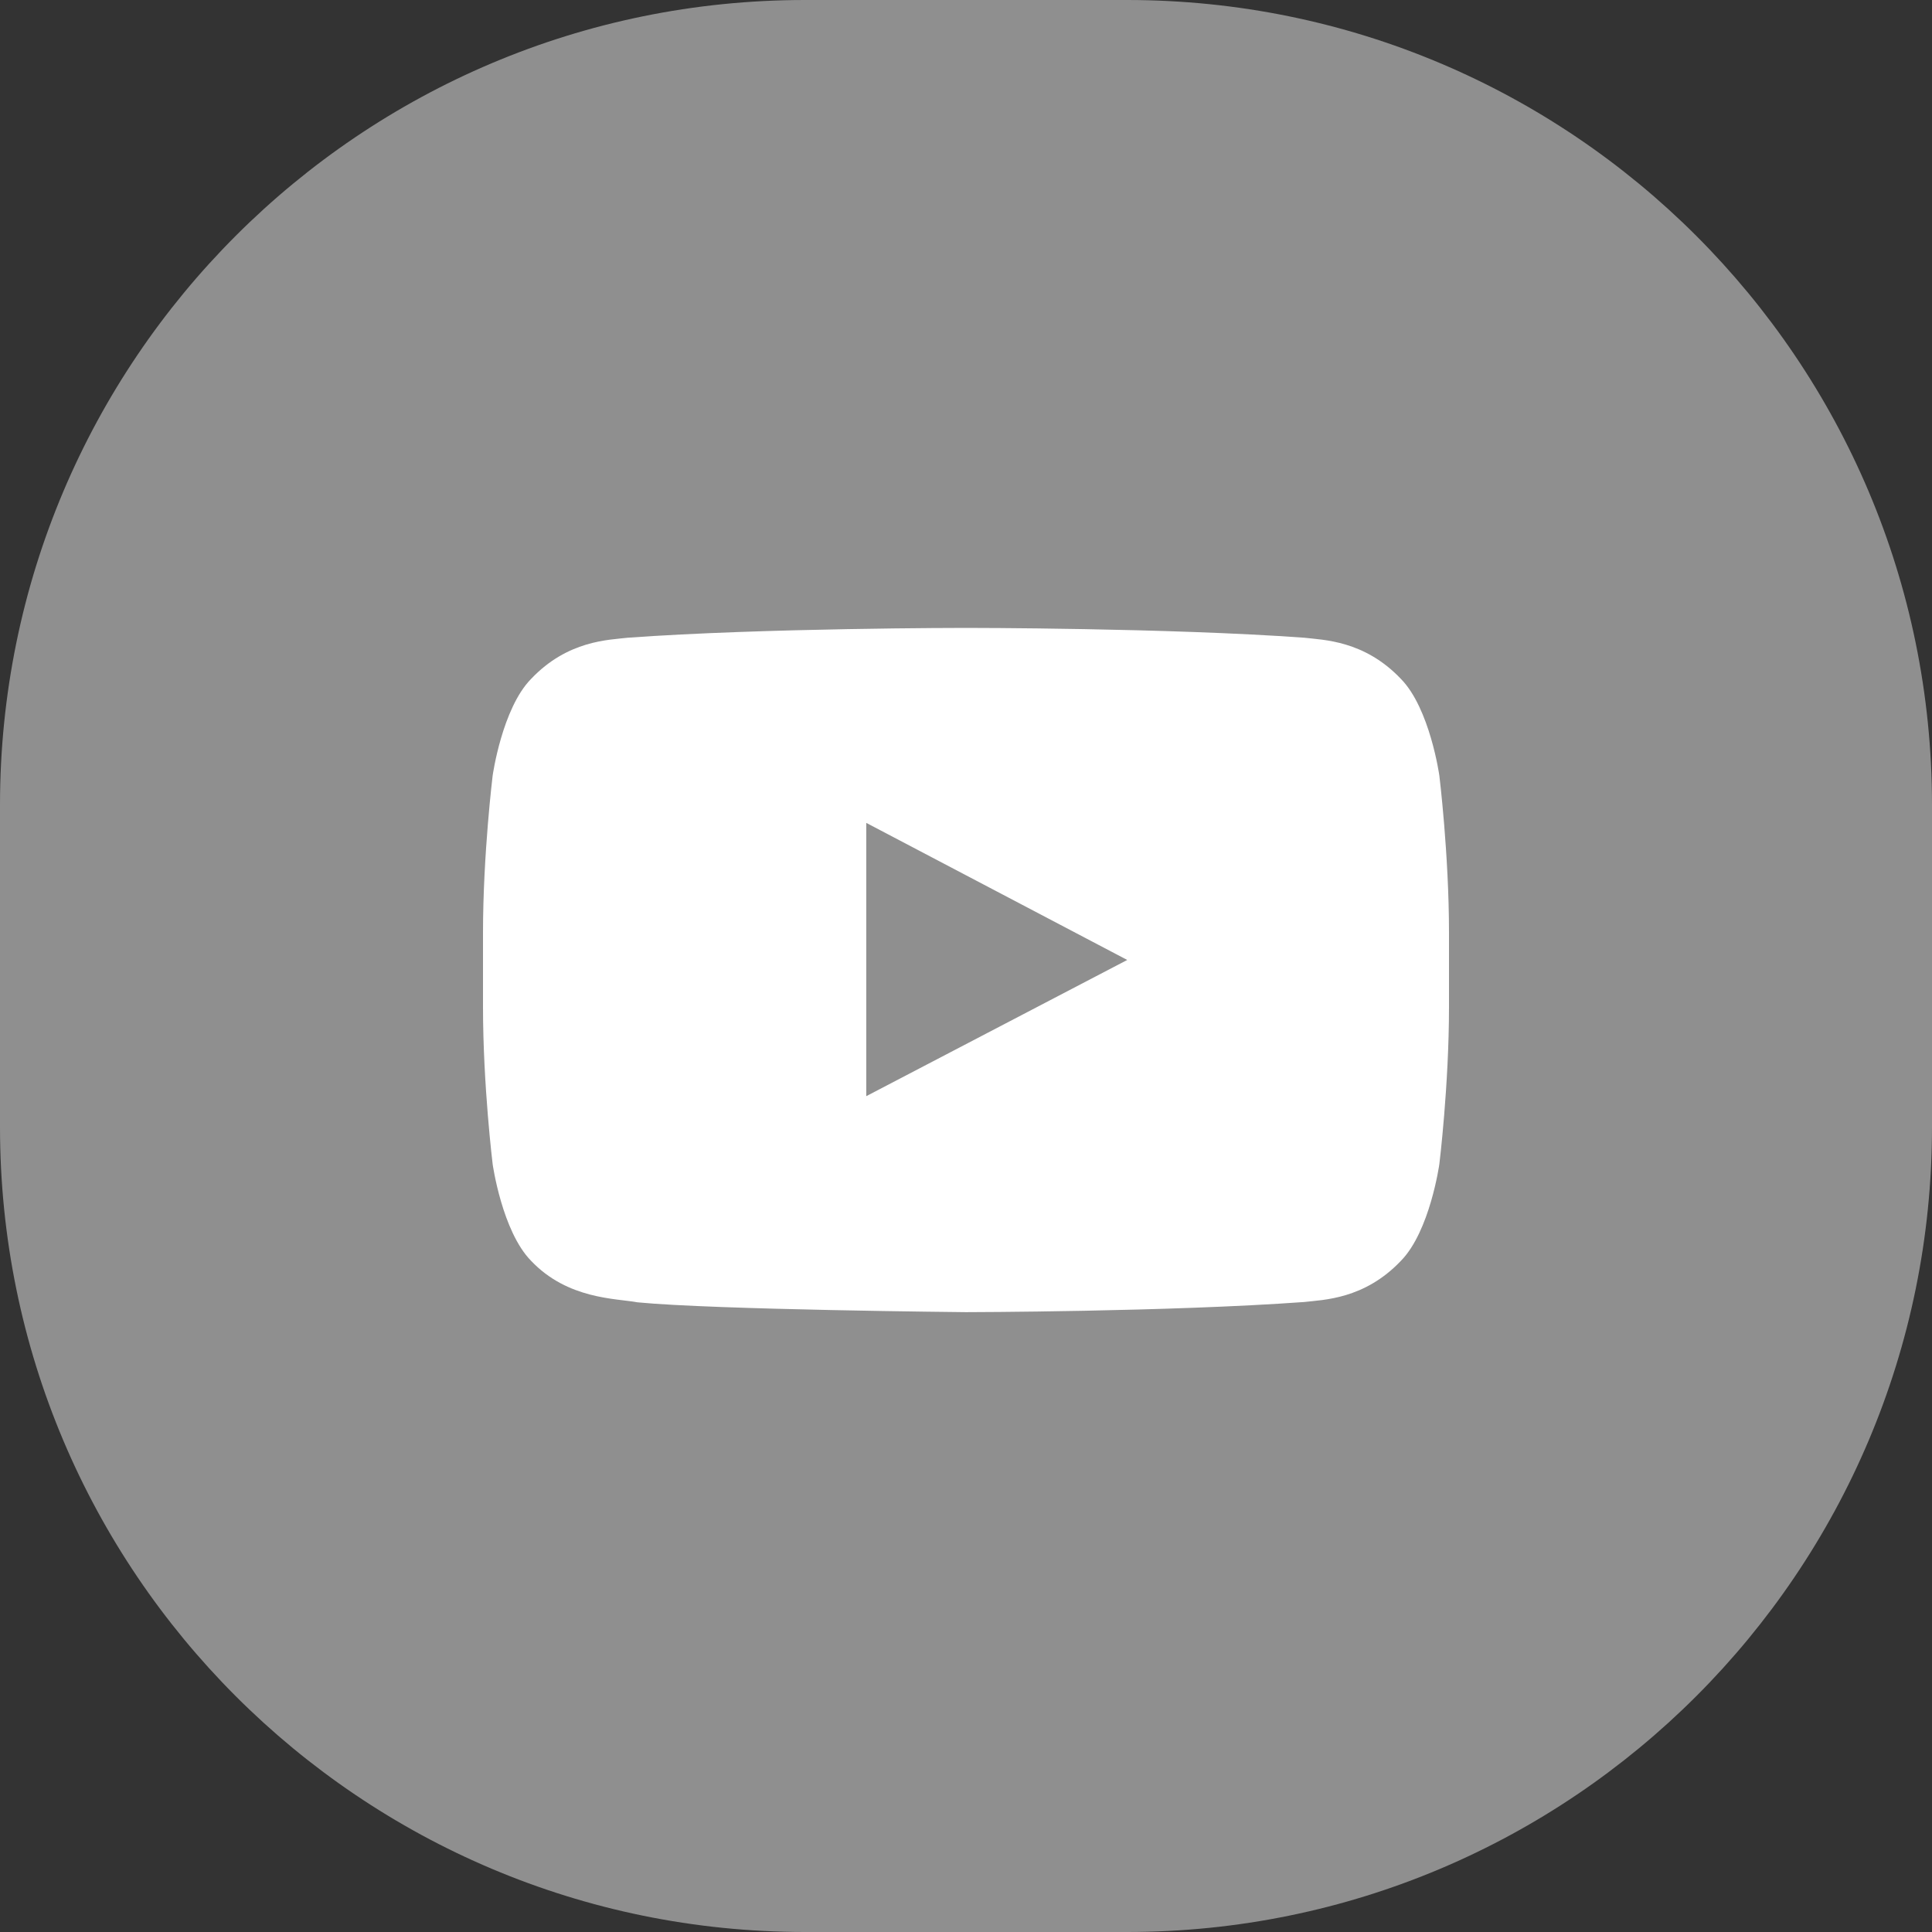
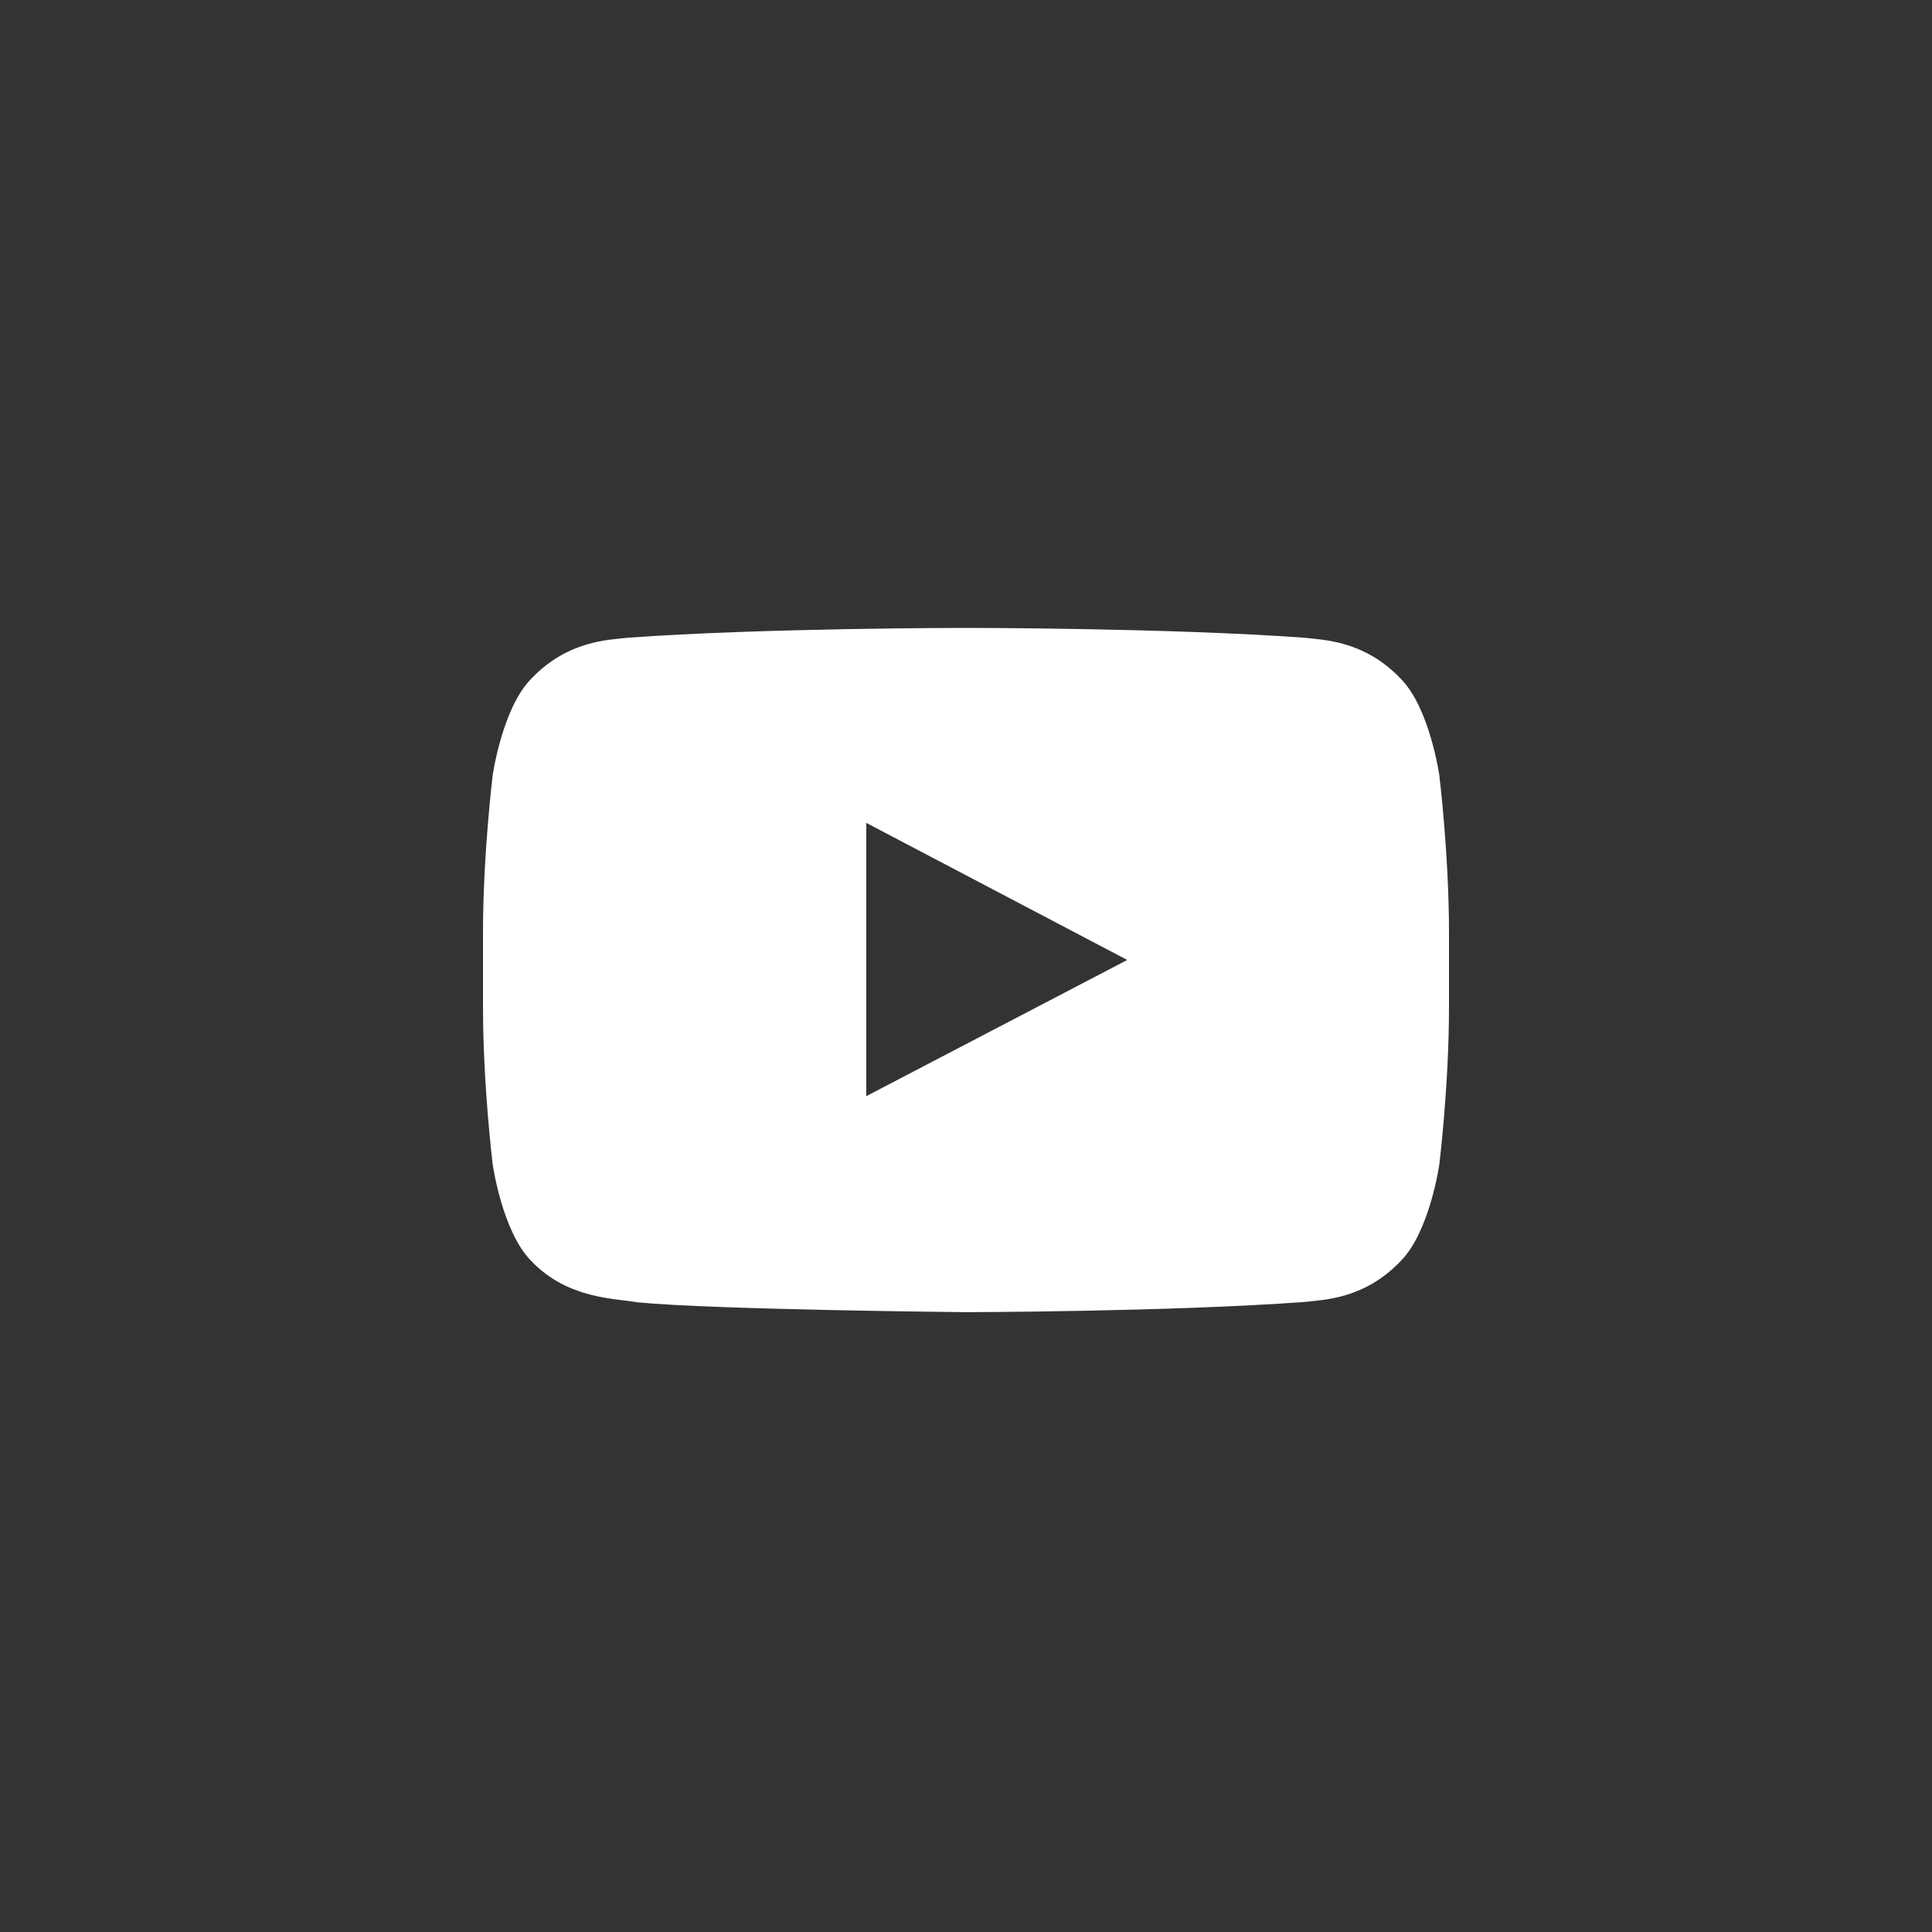
<svg xmlns="http://www.w3.org/2000/svg" width="24" height="24" viewBox="0 0 24 24" fill="none">
  <rect x="0" y="0" width="24" height="24" fill="#333333" stroke="none" />
  <g id="Youtube">
-     <path id="Oval" fill-rule="evenodd" clip-rule="evenodd" d="M0 14C0 19.523 4.477 24 10 24H14C19.523 24 24 19.523 24 14V10C24 4.477 19.523 0 14 0H10C4.477 0 0 4.477 0 10V14Z" fill="#8F8F8F" />
    <path id="Youtube_2" fill-rule="evenodd" clip-rule="evenodd" d="M10.761 13.617L10.761 10.222L14.003 11.925L10.761 13.617ZM17.88 9.634C17.88 9.634 17.763 8.801 17.403 8.434C16.947 7.953 16.435 7.95 16.201 7.922C14.521 7.8 12.003 7.8 12.003 7.8H11.997C11.997 7.8 9.479 7.8 7.799 7.922C7.564 7.95 7.053 7.953 6.597 8.434C6.237 8.801 6.12 9.634 6.12 9.634C6.12 9.634 6 10.612 6 11.589V12.507C6 13.485 6.12 14.462 6.12 14.462C6.12 14.462 6.237 15.295 6.597 15.662C7.053 16.143 7.653 16.128 7.92 16.178C8.88 16.271 12 16.3 12 16.3C12 16.3 14.521 16.296 16.201 16.174C16.435 16.146 16.947 16.143 17.403 15.662C17.763 15.295 17.88 14.462 17.88 14.462C17.88 14.462 18 13.485 18 12.507V11.589C18 10.612 17.88 9.634 17.88 9.634Z" fill="white" />
  </g>
</svg>